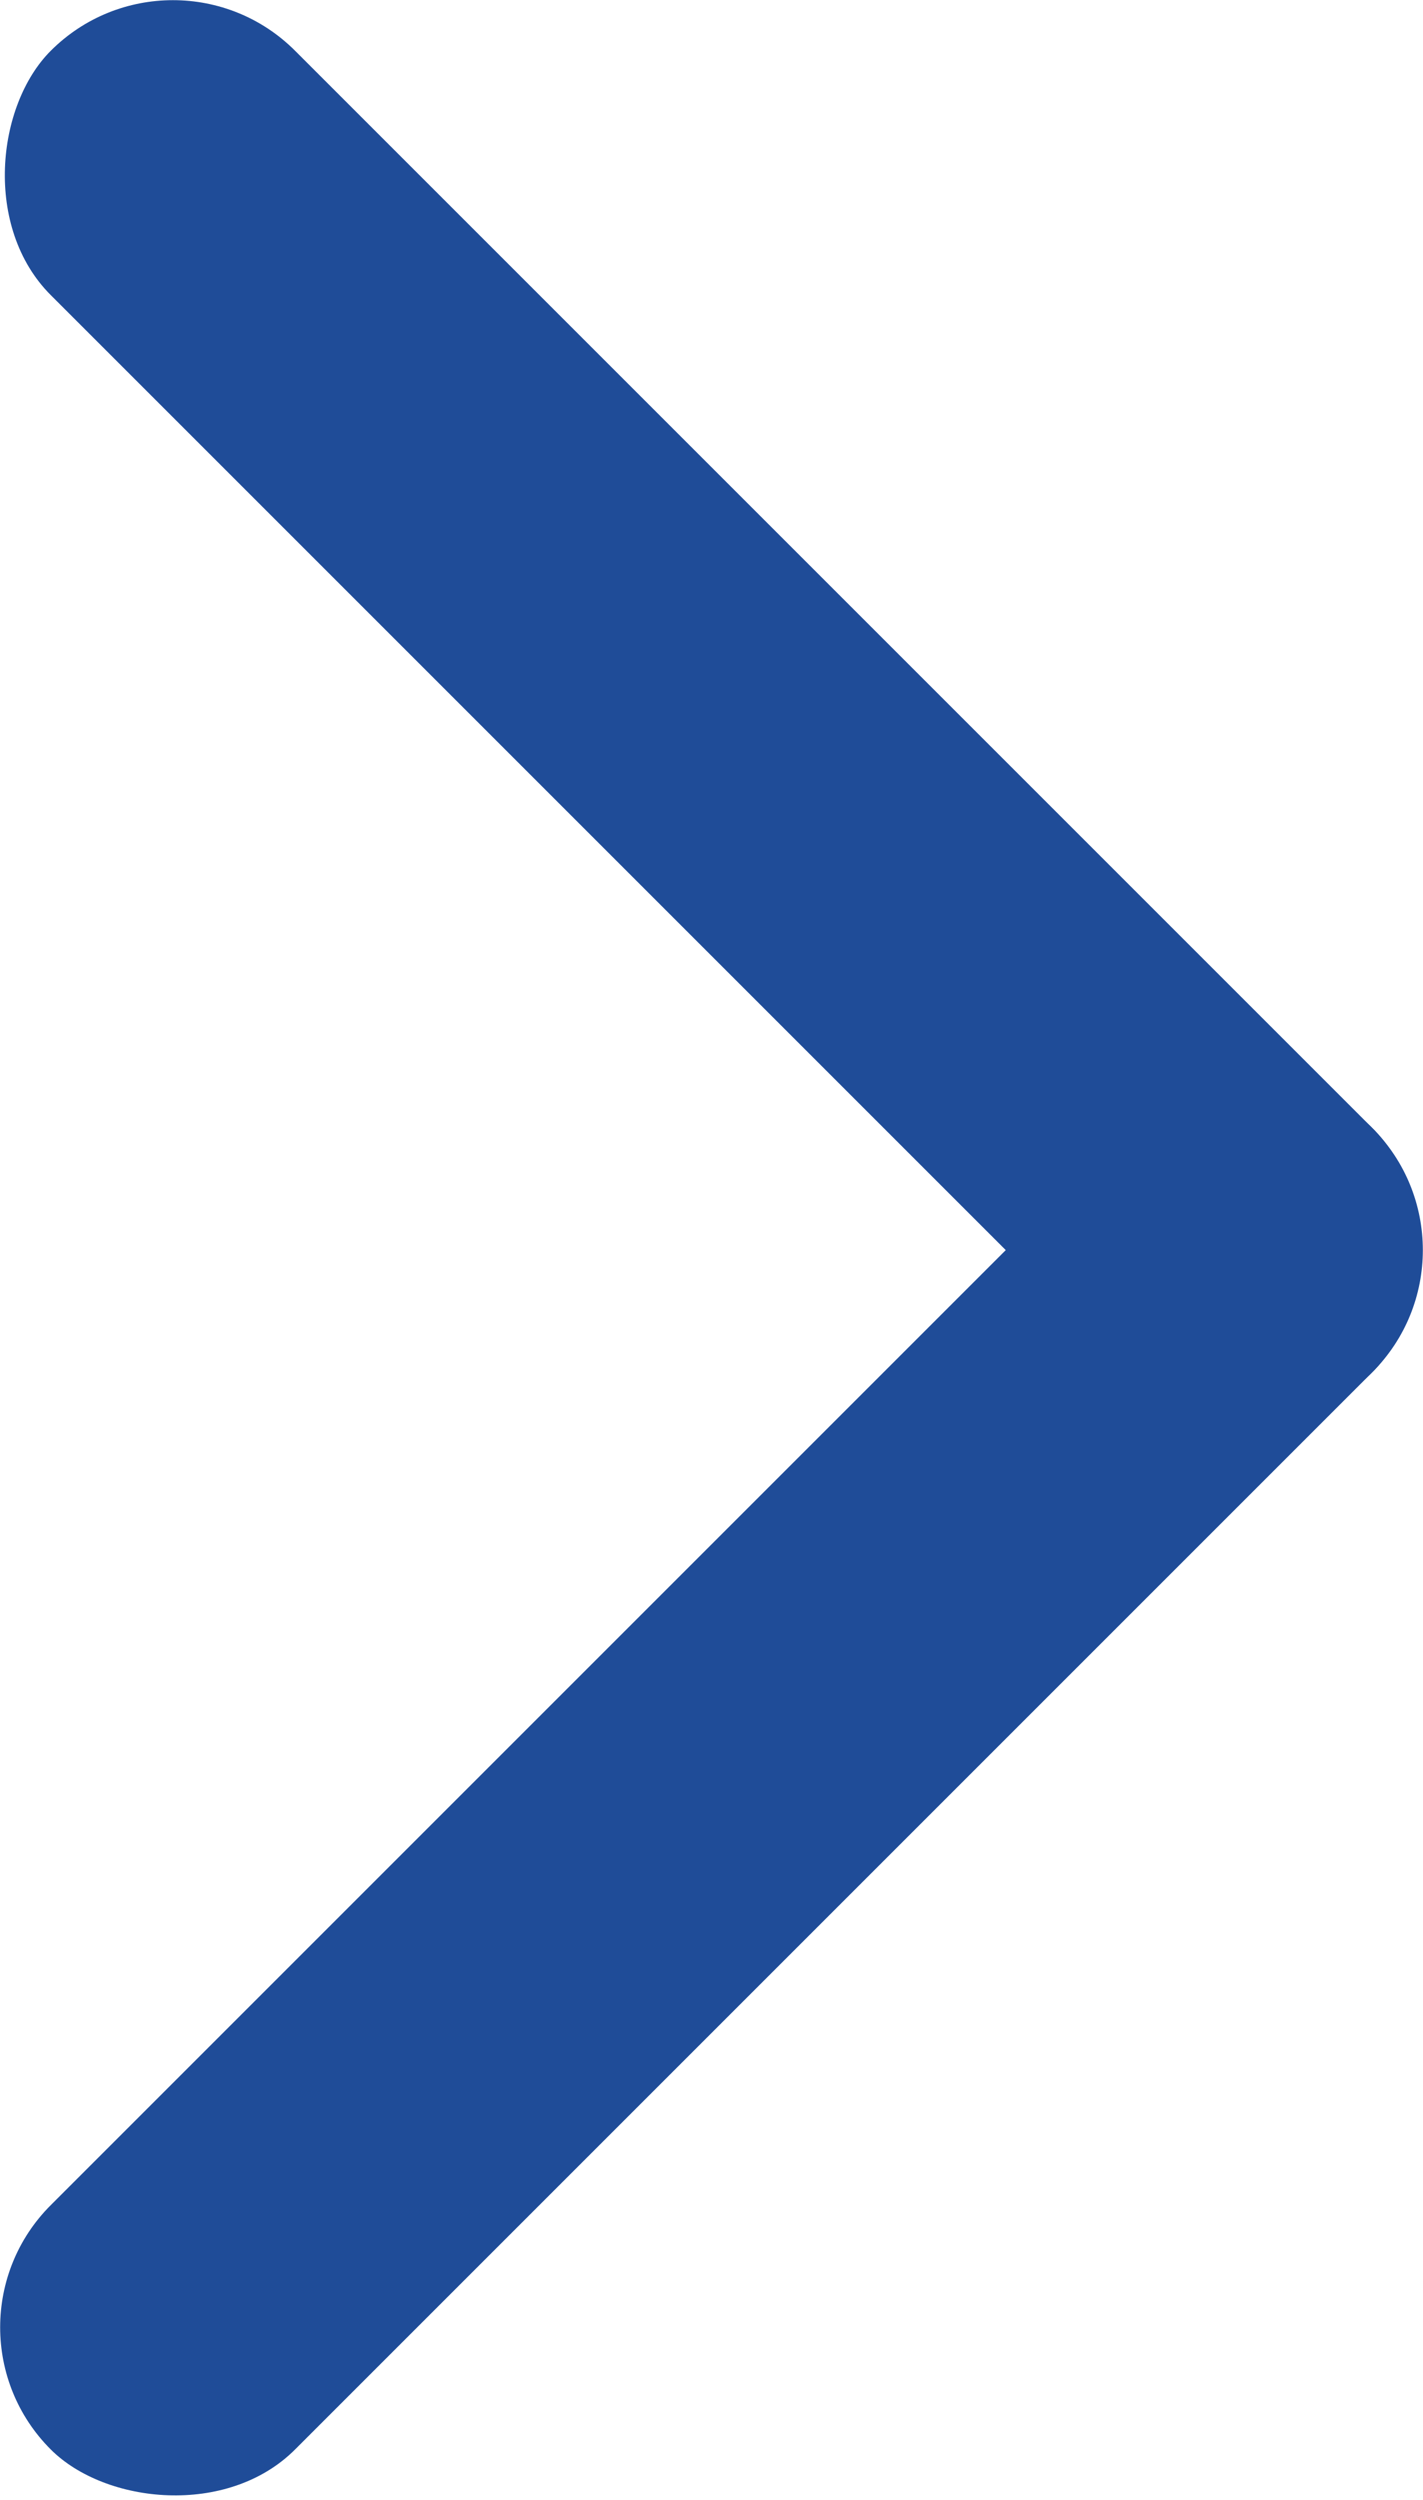
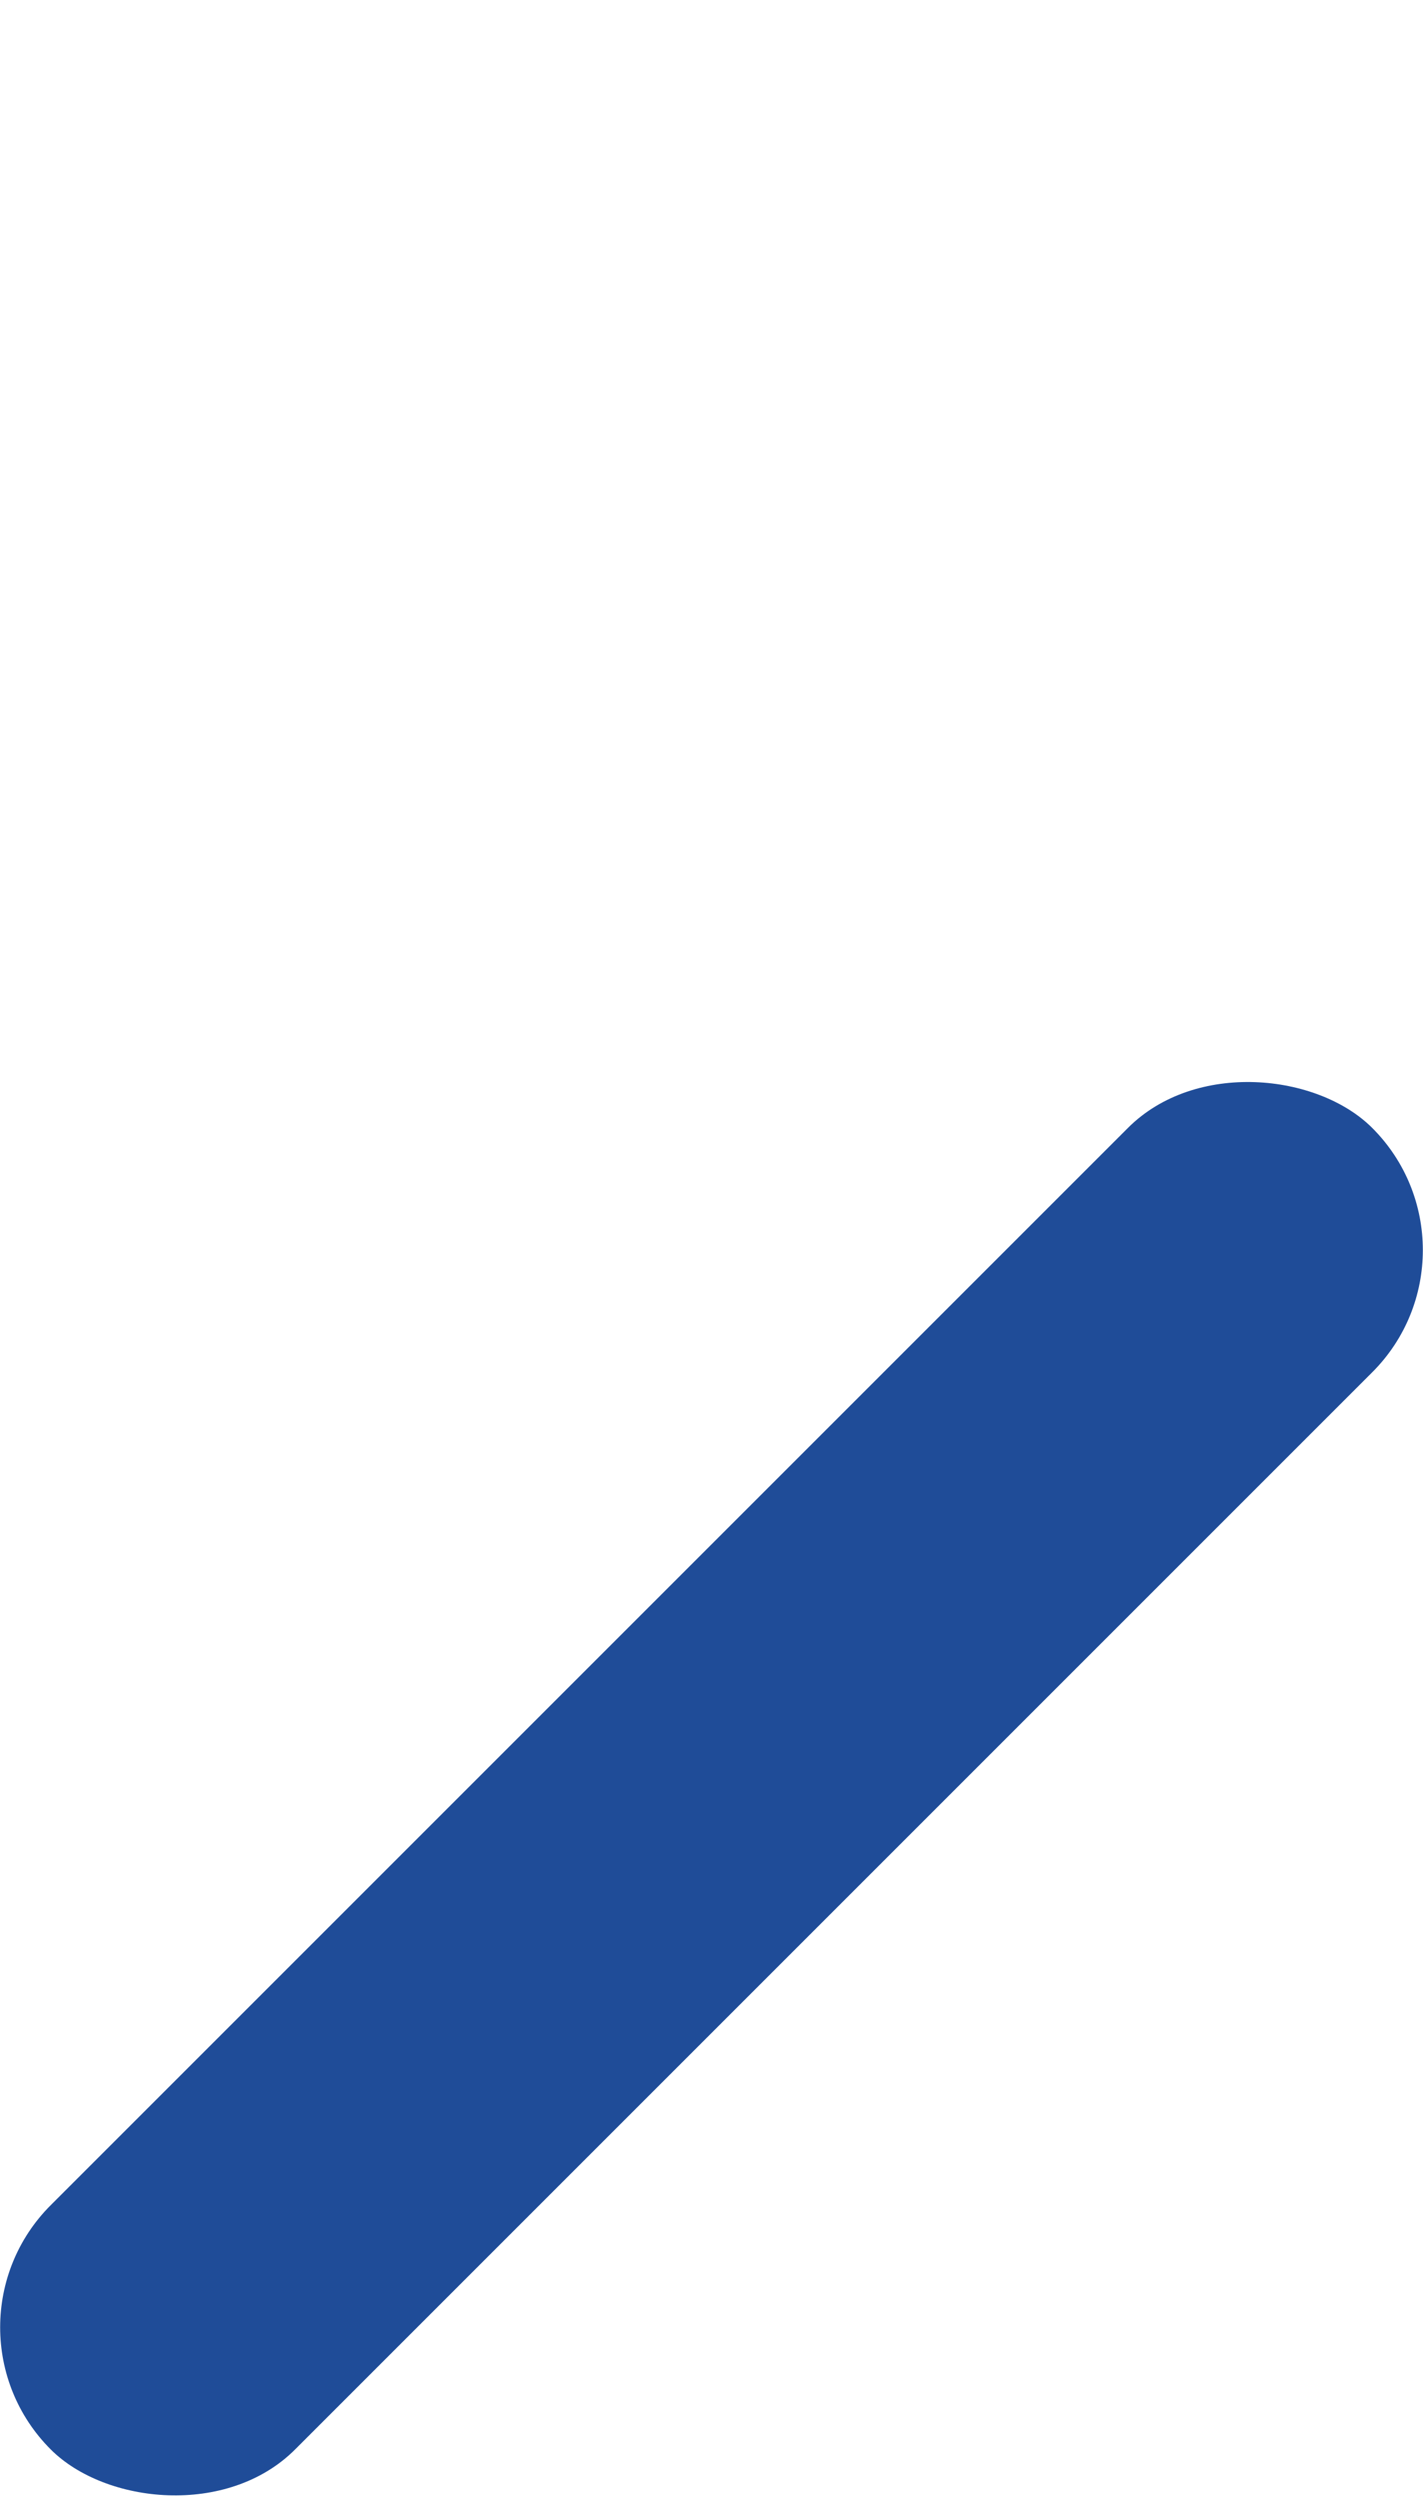
<svg xmlns="http://www.w3.org/2000/svg" xmlns:ns1="http://www.inkscape.org/namespaces/inkscape" xmlns:ns2="http://sodipodi.sourceforge.net/DTD/sodipodi-0.dtd" width="139.115mm" height="244.419mm" viewBox="0 0 139.115 244.419" version="1.1" id="svg8" ns1:version="0.92.1 r15371" ns2:docname="arrow_blue.svg">
  <defs id="defs2" />
  <ns2:namedview id="base" pagecolor="#ffffff" bordercolor="#666666" borderopacity="1.0" ns1:pageopacity="0.0" ns1:pageshadow="2" ns1:zoom="0.35" ns1:cx="-192.39107" ns1:cy="517.88733" ns1:document-units="mm" ns1:current-layer="layer1" showgrid="false" fit-margin-top="0" fit-margin-left="0" fit-margin-right="0" fit-margin-bottom="0" ns1:window-width="1920" ns1:window-height="1058" ns1:window-x="-8" ns1:window-y="-8" ns1:window-maximized="1" />
  <g ns1:label="Layer 1" ns1:groupmode="layer" id="layer1" transform="translate(-24.445,-41.438)">
    <rect style="opacity:1;fill:#1f4c98;fill-opacity:1;stroke:none;stroke-width:1.713;stroke-miterlimit:4;stroke-dasharray:none;stroke-opacity:1" id="rect4490" width="182.703" height="33.78" x="-177.829" y="202.527" transform="rotate(-45)" ry="16.89" />
-     <rect transform="rotate(45)" y="-4.874" x="53.605" height="33.78" width="182.703" id="rect4492" style="opacity:1;fill:#1f4c98;fill-opacity:1;stroke:none;stroke-width:1.713;stroke-miterlimit:4;stroke-dasharray:none;stroke-opacity:1" ry="16.89" />
  </g>
</svg>